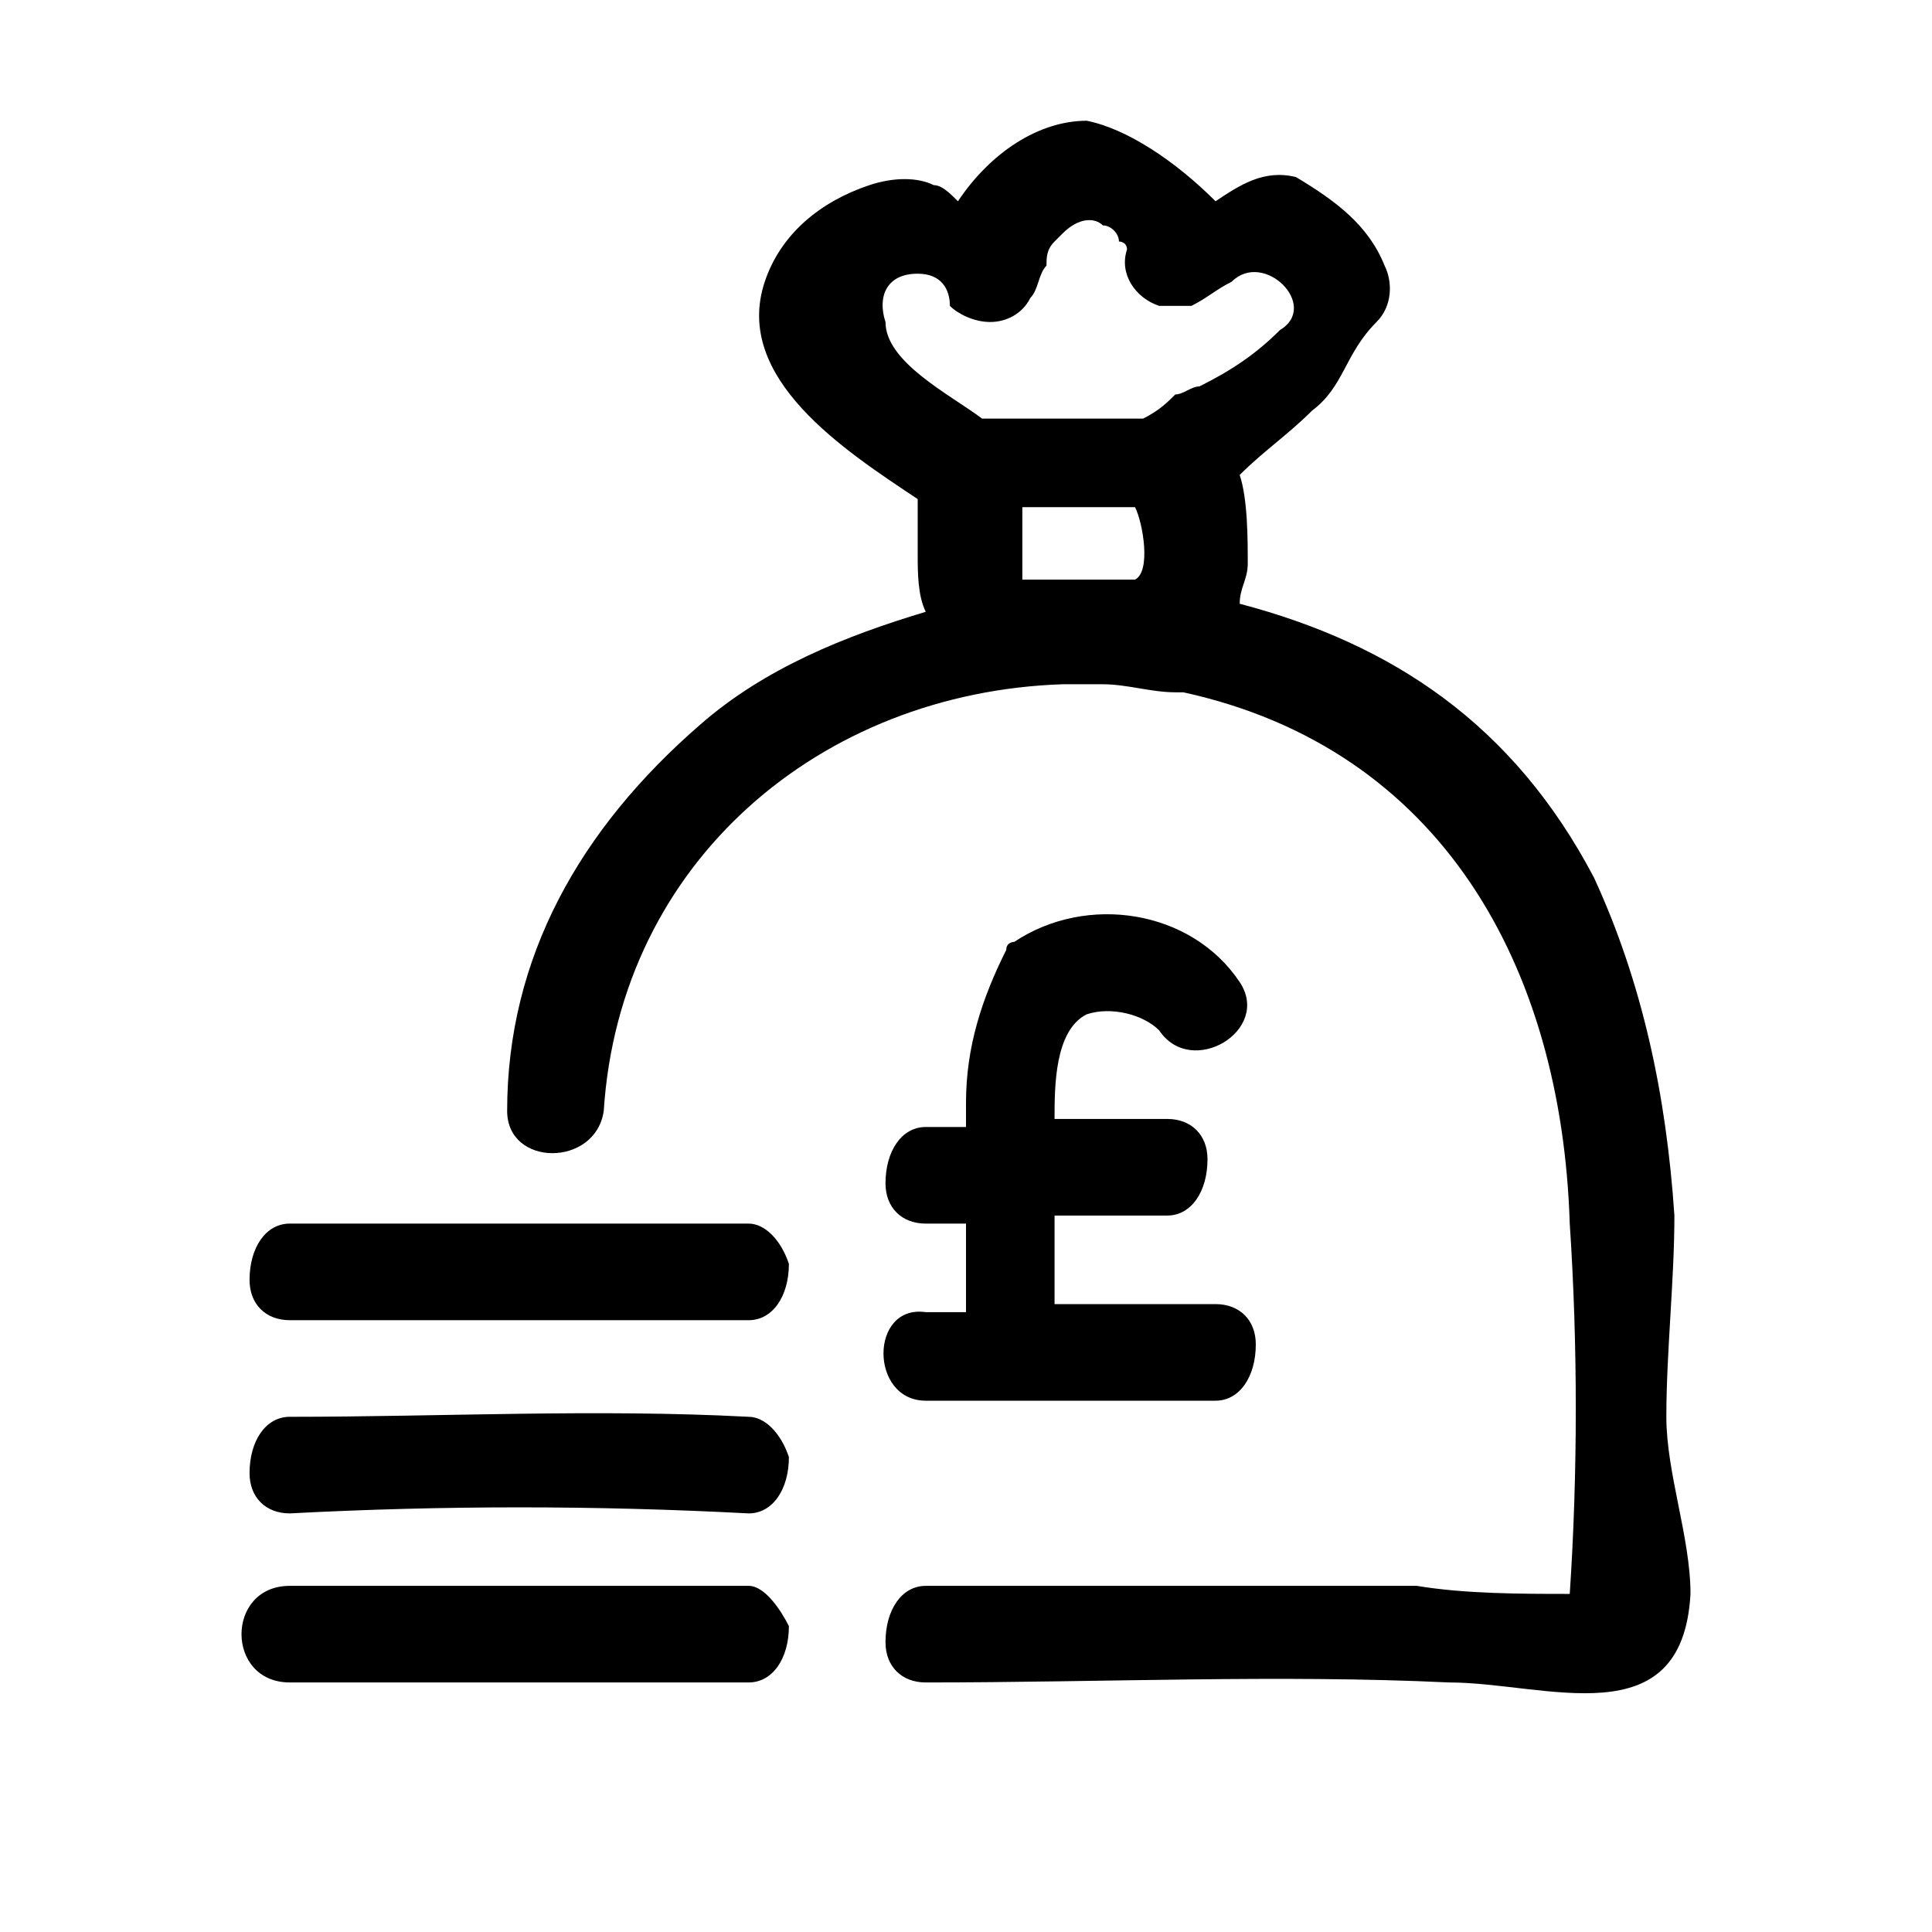
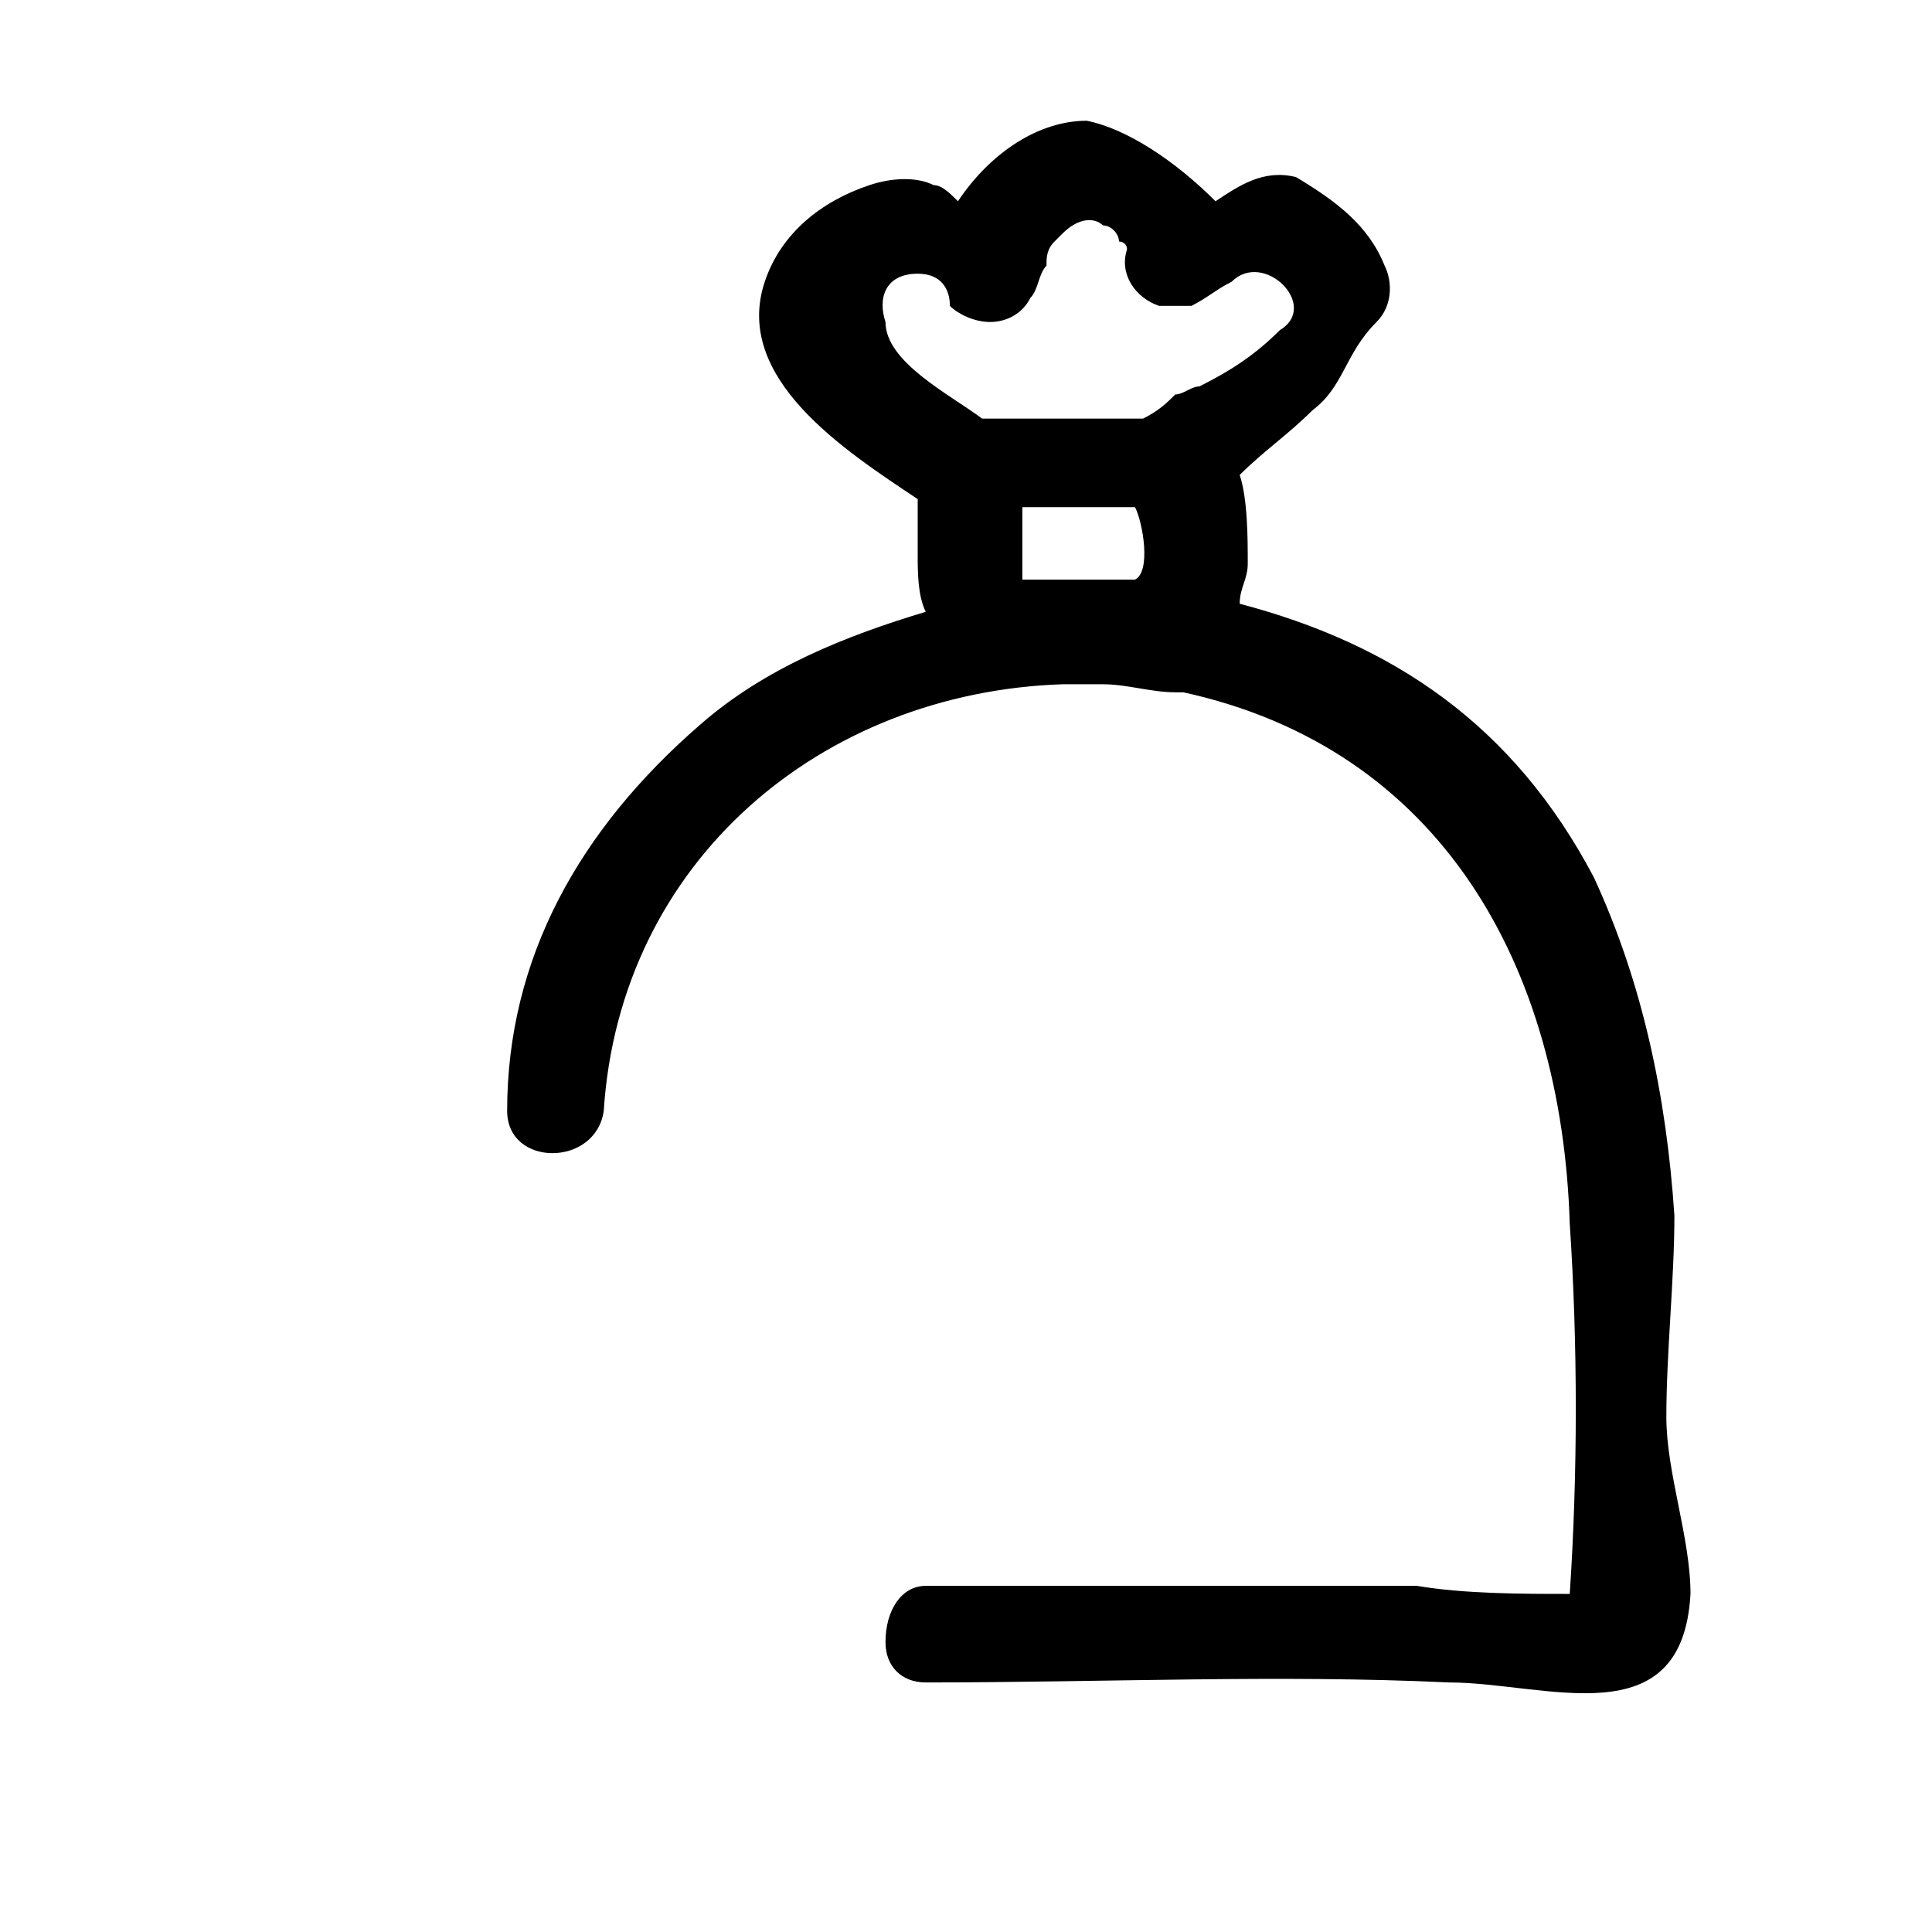
<svg xmlns="http://www.w3.org/2000/svg" viewBox="0 0 24 24">
  <path d="M20.7 17.6c0-.8.1-1.7.1-2.5-.1-1.5-.4-2.9-1-4.2-1-1.9-2.5-2.9-4.4-3.4 0-.2.1-.3.1-.5 0-.3 0-.8-.1-1.1.3-.3.6-.5.9-.8.4-.3.4-.7.8-1.1.2-.2.2-.5.1-.7-.2-.5-.6-.8-1.1-1.1-.4-.1-.7.1-1 .3-.5-.5-1.1-.9-1.6-1-.6 0-1.2.4-1.6 1-.1-.1-.2-.2-.3-.2-.2-.1-.5-.1-.8 0-.6.2-1.1.6-1.3 1.2-.4 1.2 1 2.1 1.9 2.7v.7c0 .2 0 .5.1.7-1 .3-2 .7-2.8 1.4-1.5 1.3-2.4 2.9-2.4 4.8 0 .7 1.1.7 1.2 0 .2-3.1 2.7-5.2 5.7-5.3h.5c.3 0 .6.1.9.1h.1c3.2.7 4.7 3.4 4.8 6.6.1 1.5.1 3.1 0 4.6-.6 0-1.3 0-1.9-.1h-6.1c-.3 0-.5.3-.5.7 0 .3.2.5.5.5 2.2 0 4.4-.1 6.5 0 1.2 0 2.9.7 3-1.1 0-.7-.3-1.5-.3-2.2zM14.1 7.2h-1.4v-.9h1.4c.1.2.2.8 0 .9zm.5-2.3c-.1.1-.2.2-.4.3h-1.9-.1C11.8 4.9 11 4.5 11 4c-.1-.3 0-.6.4-.6.3 0 .4.2.4.4.1.1.3.2.5.2s.4-.1.5-.3c.1-.1.1-.3.2-.4 0-.1 0-.2.1-.3l.1-.1c.2-.2.4-.2.5-.1.1 0 .2.1.2.2 0 0 .1 0 .1.1-.1.3.1.6.4.7h.4c.2-.1.3-.2.5-.3.4-.4 1.1.3.6.6-.3.3-.6.5-1 .7-.1 0-.2.1-.3.1z" />
-   <path d="M9.3 17.6c-1.9-.1-3.8 0-5.7 0-.3 0-.5.3-.5.7 0 .3.2.5.5.5 1.9-.1 3.8-.1 5.7 0 .3 0 .5-.3.5-.7-.1-.3-.3-.5-.5-.5zM9.3 19.7H3.6c-.8 0-.8 1.2 0 1.2h5.7c.3 0 .5-.3.5-.7-.1-.2-.3-.5-.5-.5zM9.3 15.2H3.6c-.3 0-.5.3-.5.7 0 .3.2.5.5.5h5.7c.3 0 .5-.3.5-.7-.1-.3-.3-.5-.5-.5zM11.5 17.4h3.6c.3 0 .5-.3.5-.7 0-.3-.2-.5-.5-.5h-2v-1.1h1.4c.3 0 .5-.3.5-.7 0-.3-.2-.5-.5-.5h-1.4c0-.4 0-1.1.4-1.3.3-.1.7 0 .9.2.4.6 1.4 0 1-.6-.6-.9-1.9-1.1-2.8-.5 0 0-.1 0-.1.1-.3.6-.5 1.2-.5 1.9v.3h-.5c-.3 0-.5.3-.5.7 0 .3.2.5.5.5h.5v1.1h-.5c-.7-.1-.7 1.1 0 1.1z" />
</svg>